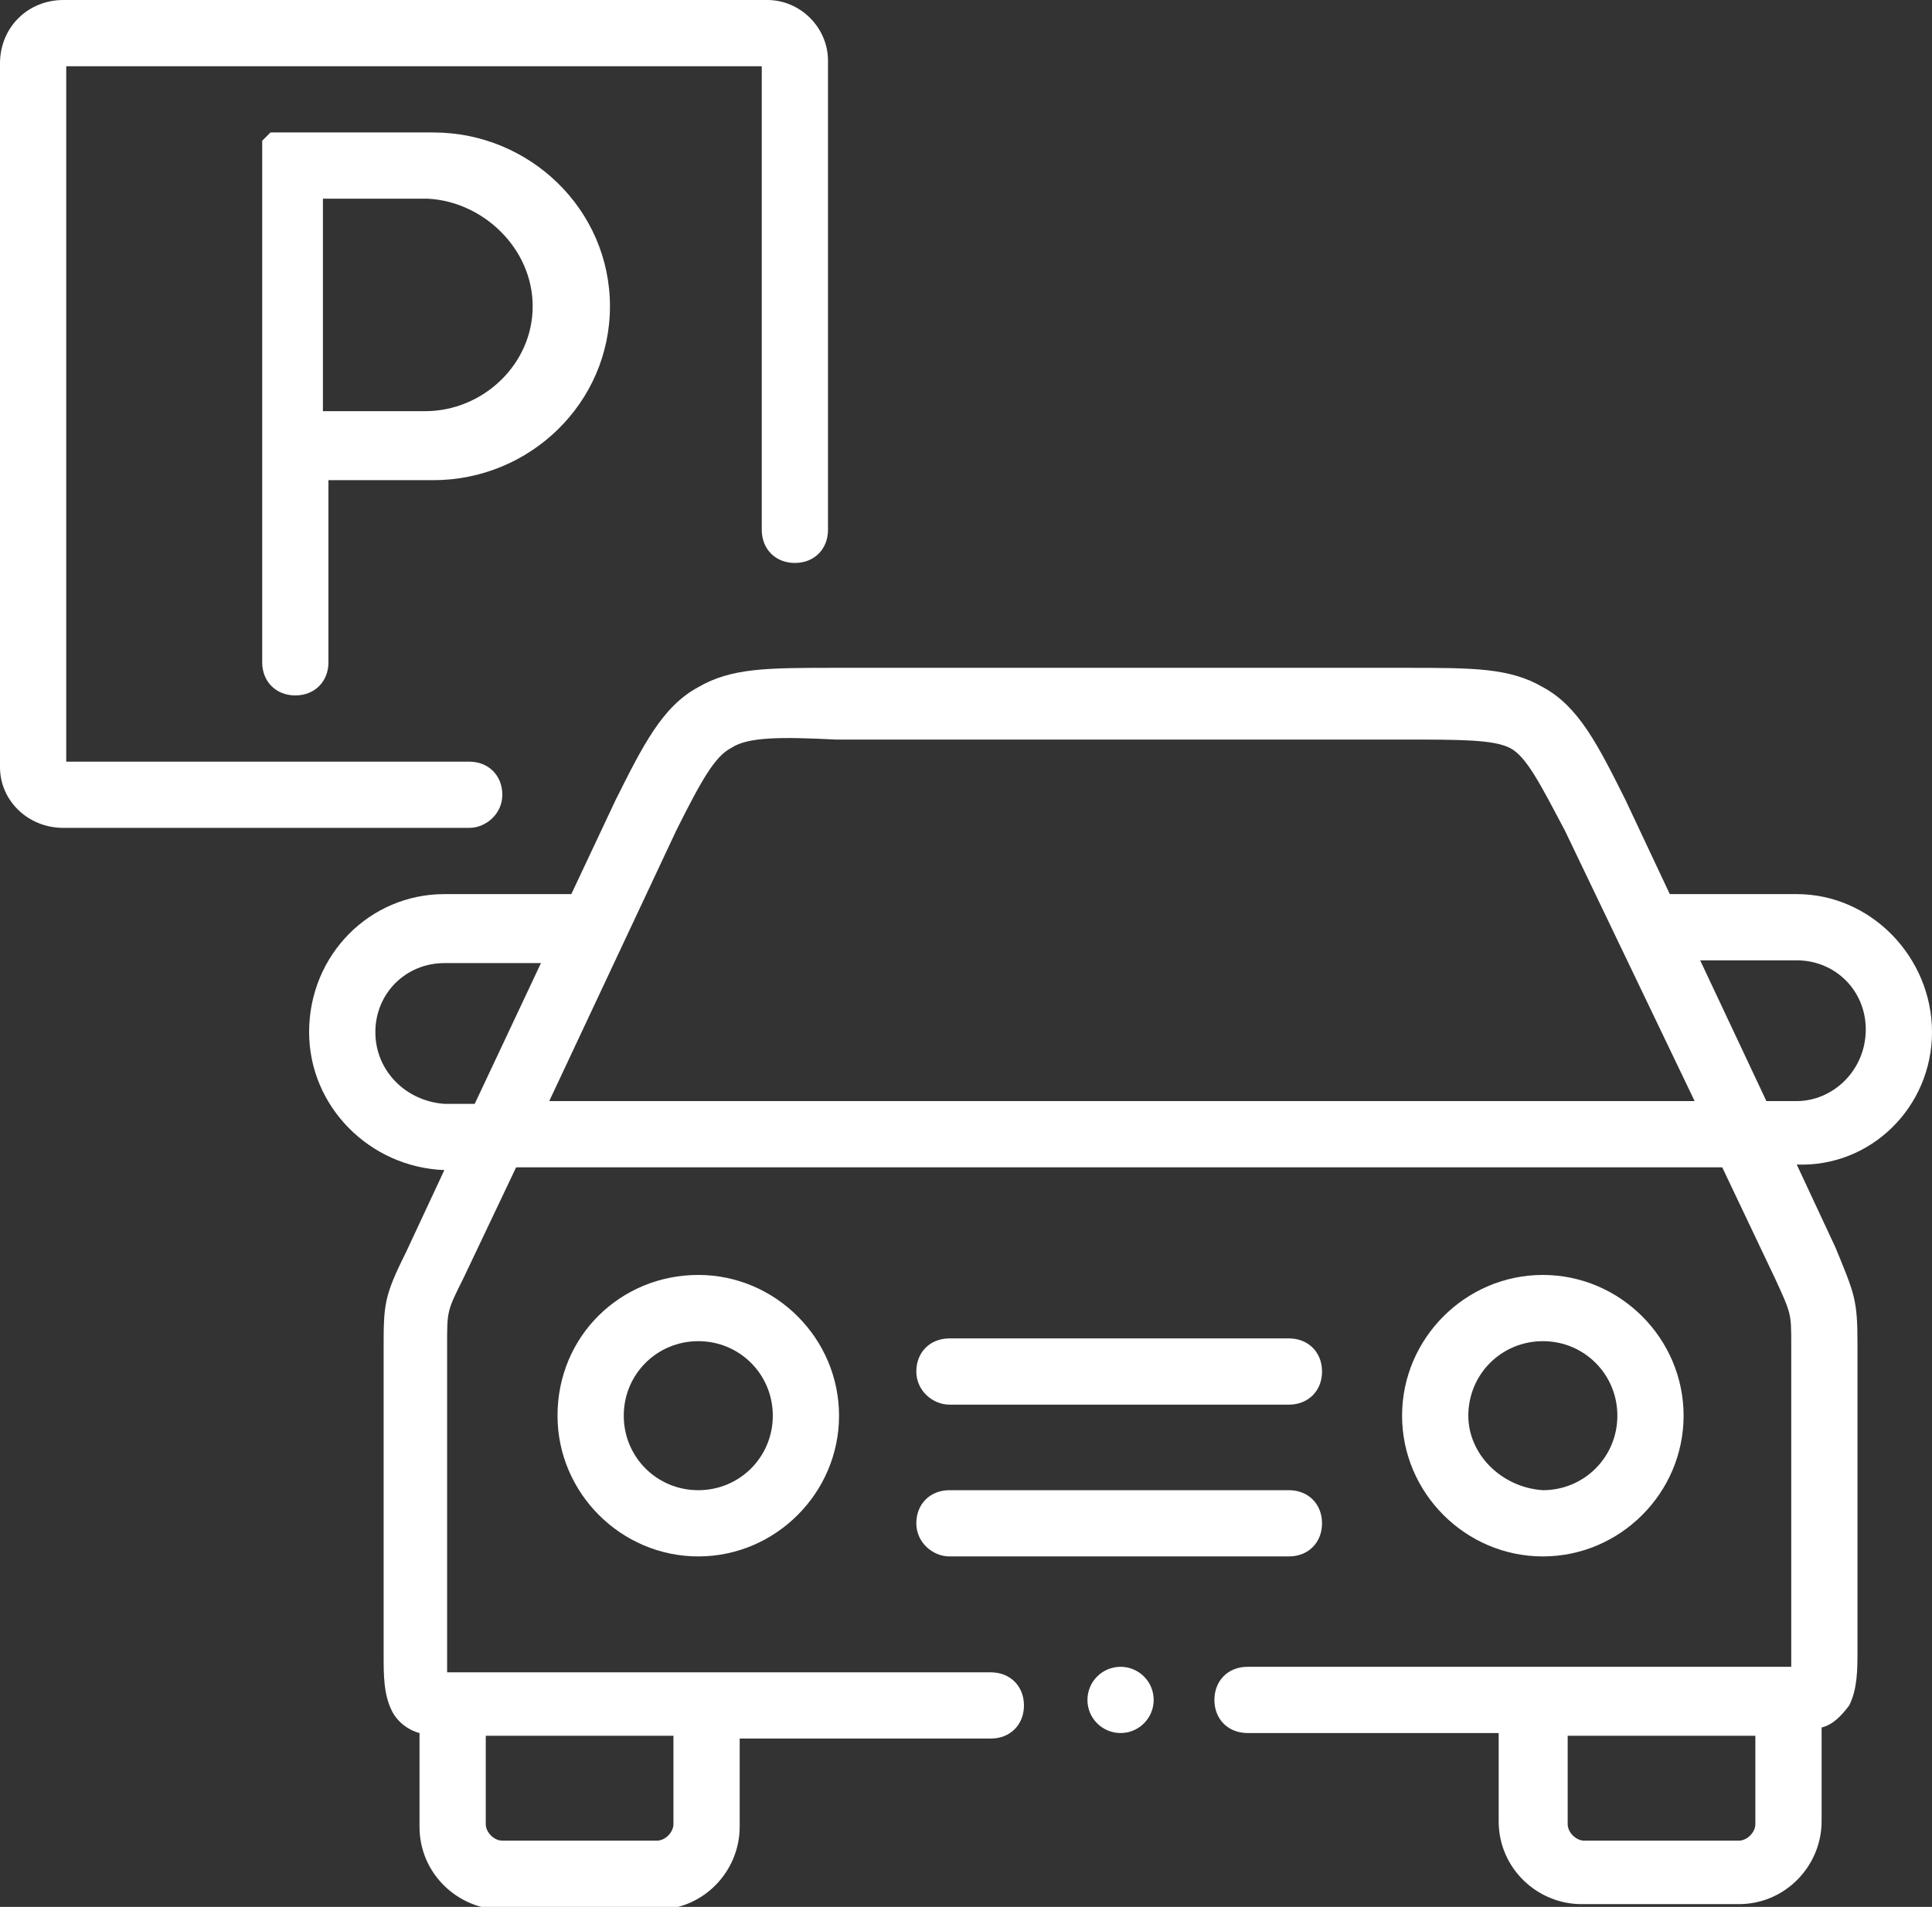
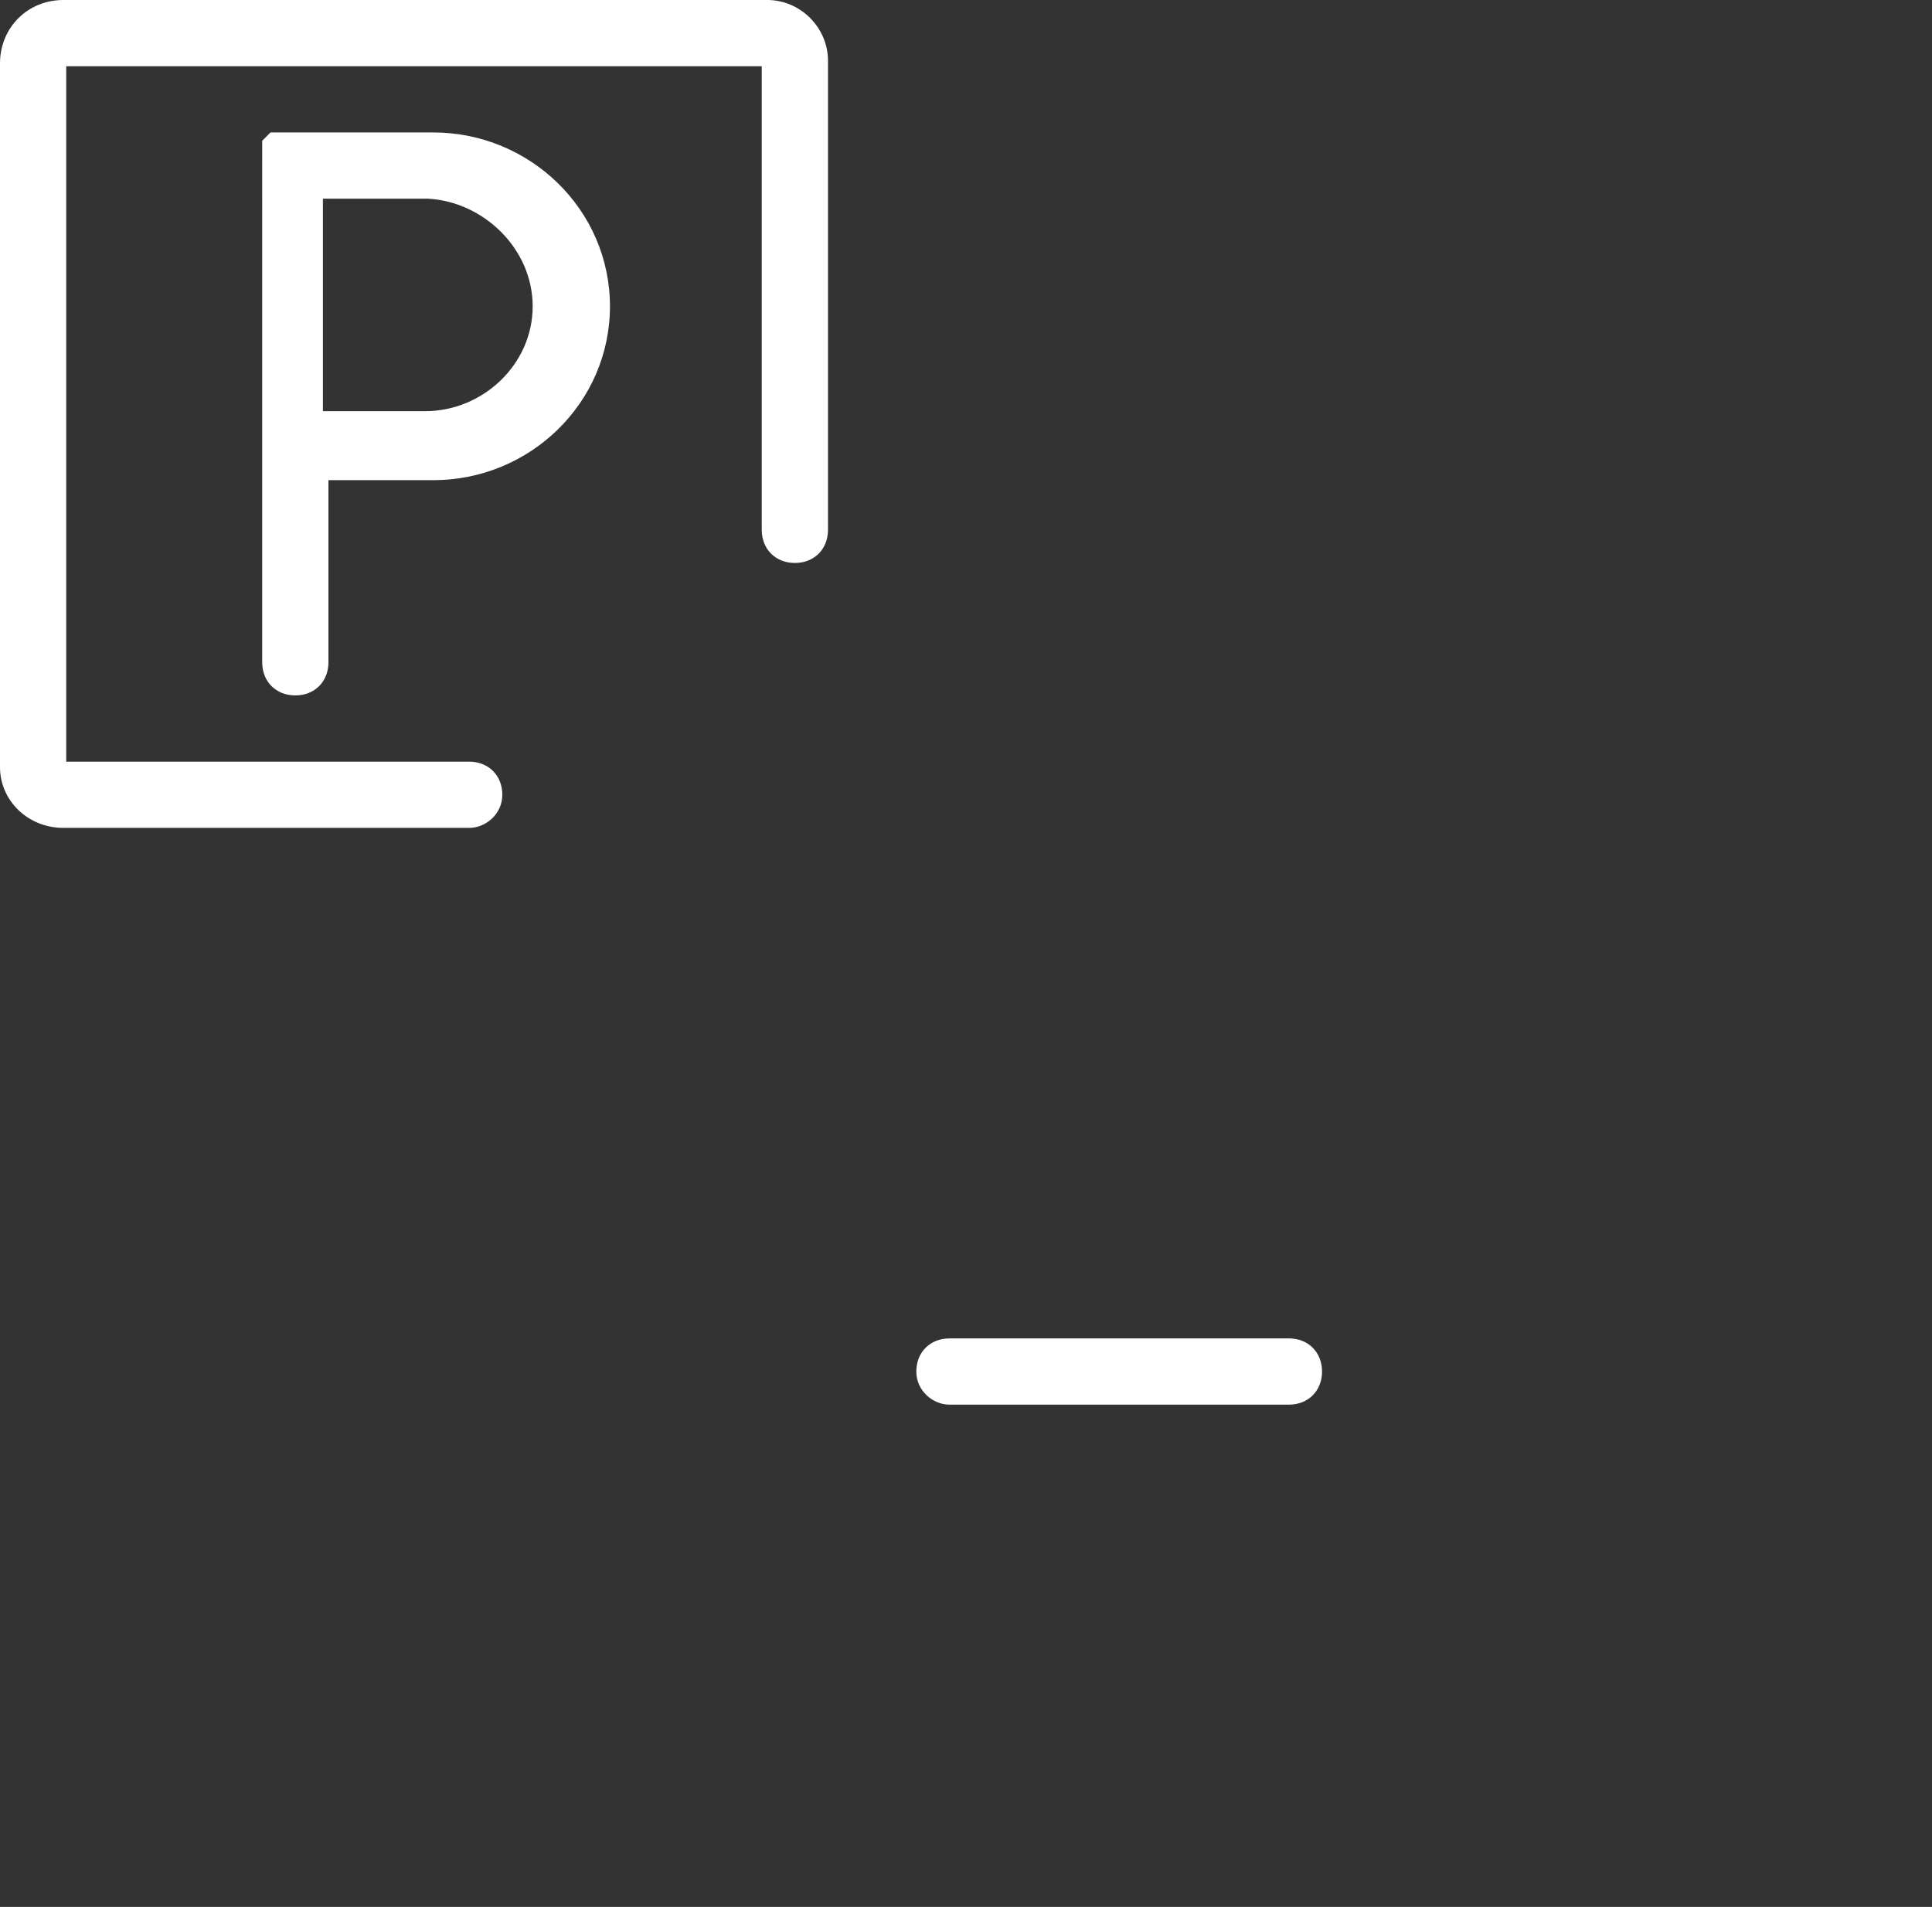
<svg xmlns="http://www.w3.org/2000/svg" version="1.1" id="Ebene_1" x="0px" y="0px" viewBox="0 0 70 69.1" style="enable-background:new 0 0 70 69.1;" xml:space="preserve">
  <rect x="0" y="0" width="70" height="69.1" fill="#333333" stroke="none" />
  <style type="text/css">
	.st0{fill:#FFFFFF;}
</style>
  <g>
-     <path class="st0" d="M70,37.4c0-2.7-2.2-5-4.9-5h-4.6l-1.6-3.4c-1-2-1.7-3.4-3-4.1c-1.2-0.7-2.5-0.7-5-0.7l-20.4,0l-0.2,0   c-2.5,0-3.8,0-5,0.7c-1.3,0.7-2,2.1-3,4.1l-1.6,3.4h-4.6c-2.7,0-4.9,2.2-4.9,5c0,2.7,2.2,4.9,4.9,5l-1.4,3   c-0.8,1.6-0.8,1.9-0.8,3.5c0,0.1,0,0.3,0,0.5v10.6c0,0.7,0,1.4,0.3,2c0.2,0.4,0.6,0.7,1,0.8v3.4c0,1.7,1.4,3,3,3h5.6   c1.7,0,3-1.4,3-3v-3.2h9.1c0.7,0,1.2-0.5,1.2-1.2s-0.5-1.2-1.2-1.2H25.6h-9.3c0,0-0.1,0-0.1,0c0-0.2,0-0.5,0-0.6V49.2   c0-0.2,0-0.3,0-0.5c0-1.2,0-1.2,0.6-2.4l1.9-4h43.7l1.9,4c0.6,1.3,0.6,1.3,0.6,2.4c0,0.1,0,0.3,0,0.5v10.6c0,0.2,0,0.4,0,0.6   c0,0,0,0-0.1,0h-9.3H45.2c-0.7,0-1.2,0.5-1.2,1.2s0.5,1.2,1.2,1.2h9.1v3.2c0,1.7,1.4,3,3,3H63c1.7,0,3-1.4,3-3v-3.4   c0.4-0.1,0.7-0.4,1-0.8c0.3-0.6,0.3-1.3,0.3-2V49.2c0-0.2,0-0.3,0-0.5c0-1.6-0.1-1.8-0.8-3.5l-1.4-3C67.8,42.3,70,40.1,70,37.4z    M13.6,37.4c0-1.4,1.1-2.5,2.5-2.5h3.5l-2.4,5.1h-1.1C14.7,39.9,13.6,38.8,13.6,37.4z M24.4,62.9v3.2c0,0.3-0.3,0.6-0.6,0.6h-5.6   c-0.3,0-0.6-0.3-0.6-0.6v-3.2H24.4z M24.5,30.1c0.9-1.8,1.4-2.7,2-3c0.6-0.4,1.8-0.4,3.8-0.3l20.4,0l0.2,0c2,0,3.2,0,3.8,0.3   c0.6,0.3,1.1,1.3,2,3l4.7,9.8H19.9L24.5,30.1z M63.6,66.1c0,0.3-0.3,0.6-0.6,0.6h-5.6c-0.3,0-0.6-0.3-0.6-0.6v-3.2h6.8V66.1z    M65.1,39.9H64l-2.4-5.1h3.5c1.4,0,2.5,1.1,2.5,2.5C67.6,38.8,66.4,39.9,65.1,39.9z" />
    <path class="st0" d="M34.4,50.9h12.3c0.7,0,1.2-0.5,1.2-1.2s-0.5-1.2-1.2-1.2H34.4c-0.7,0-1.2,0.5-1.2,1.2S33.8,50.9,34.4,50.9z" />
-     <path class="st0" d="M34.4,56.4h12.3c0.7,0,1.2-0.5,1.2-1.2s-0.5-1.2-1.2-1.2H34.4c-0.7,0-1.2,0.5-1.2,1.2S33.8,56.4,34.4,56.4z" />
-     <path class="st0" d="M61,51.3c0-2.8-2.3-5.1-5.1-5.1c-2.8,0-5.1,2.3-5.1,5.1c0,2.8,2.3,5.1,5.1,5.1C58.7,56.4,61,54.1,61,51.3z    M53.2,51.3c0-1.5,1.2-2.7,2.7-2.7c1.5,0,2.7,1.2,2.7,2.7c0,1.5-1.2,2.7-2.7,2.7C54.4,53.9,53.2,52.7,53.2,51.3z" />
-     <path class="st0" d="M20.2,51.3c0,2.8,2.3,5.1,5.1,5.1c2.8,0,5.1-2.3,5.1-5.1c0-2.8-2.3-5.1-5.1-5.1C22.5,46.2,20.2,48.4,20.2,51.3   z M28,51.3c0,1.5-1.2,2.7-2.7,2.7c-1.5,0-2.7-1.2-2.7-2.7c0-1.5,1.2-2.7,2.7-2.7C26.8,48.6,28,49.8,28,51.3z" />
    <path class="st0" d="M10.4,4.8c0,0-0.1,0-0.1,0c0,0,0,0-0.1,0c0,0,0,0,0,0c0,0-0.1,0-0.1,0c0,0,0,0,0,0c0,0-0.1,0-0.1,0   c0,0,0,0,0,0c0,0-0.1,0-0.1,0c0,0,0,0,0,0c0,0-0.1,0-0.1,0c0,0,0,0,0,0c0,0,0,0-0.1,0.1c0,0,0,0,0,0c0,0-0.1,0.1-0.1,0.1   c0,0,0,0,0,0c0,0,0,0,0,0c0,0,0,0-0.1,0.1c0,0,0,0,0,0c0,0,0,0,0,0.1c0,0,0,0,0,0c0,0,0,0,0,0.1c0,0,0,0,0,0c0,0,0,0.1,0,0.1   c0,0,0,0,0,0c0,0,0,0.1,0,0.1c0,0,0,0,0,0c0,0,0,0.1,0,0.1c0,0,0,0,0,0c0,0,0,0,0,0.1c0,0,0,0.1,0,0.1c0,0,0,0,0,0V24   c0,0.7,0.5,1.2,1.2,1.2s1.2-0.5,1.2-1.2v-6.6c1.2,0,2.9,0,3.8,0c3.5,0,6.4-2.8,6.4-6.3s-2.9-6.3-6.4-6.3H10.4z M19.3,11.1   c0,2.1-1.8,3.8-3.9,3.8c-0.9,0-2.6,0-3.7,0c0-1.2,0-3,0-3.9c0-0.7,0-2.6,0-3.8h3.8C17.5,7.3,19.3,9,19.3,11.1z" />
    <path class="st0" d="M18.2,28.8c0-0.7-0.5-1.2-1.2-1.2H2.4V2.4h25.2v16.8c0,0.7,0.5,1.2,1.2,1.2c0.7,0,1.2-0.5,1.2-1.2v-17   C30,1,29,0,27.8,0H2.3C1,0,0,1,0,2.3v25.5C0,29,1,30,2.3,30h14.7C17.6,30,18.2,29.5,18.2,28.8z" />
-     <circle class="st0" cx="40.6" cy="61.6" r="1.2" />
  </g>
</svg>